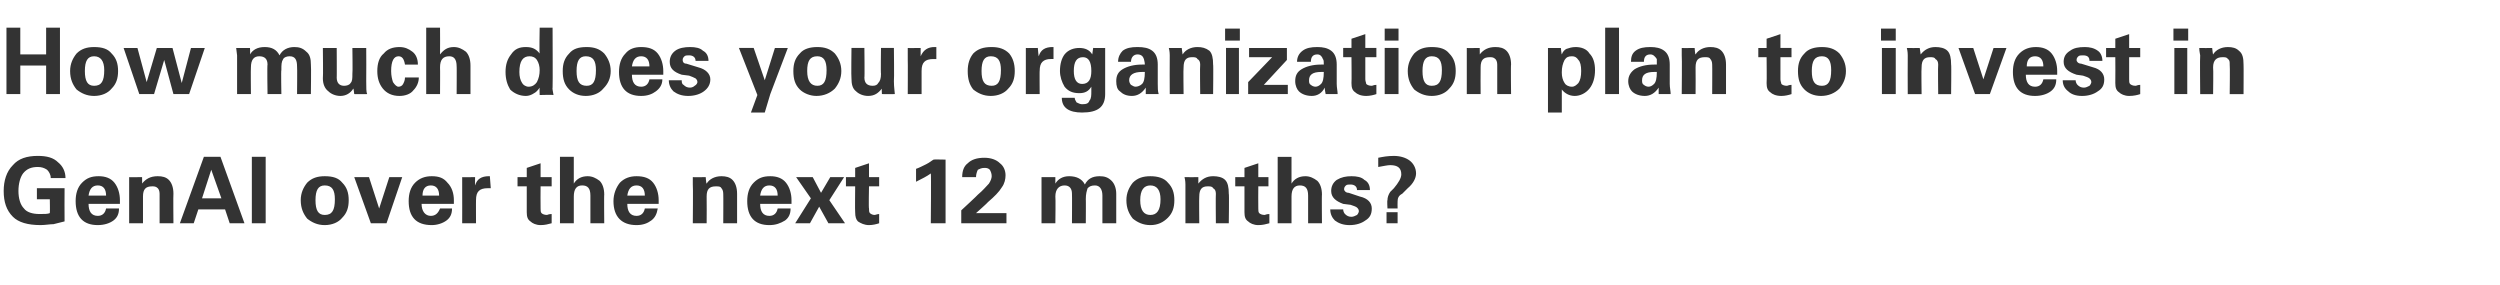
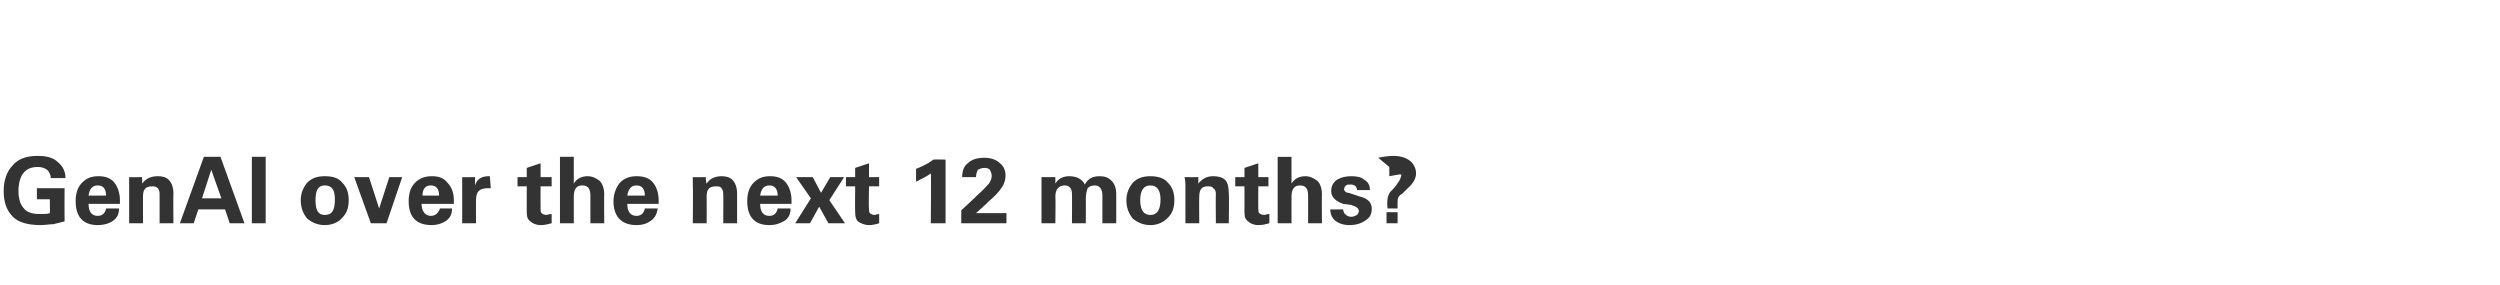
<svg xmlns="http://www.w3.org/2000/svg" version="1.1" width="271px" height="30.9px" viewBox="0 -3 271 30.9" style="top:-3px">
  <desc>How much does your organization plan to invest in GenAI over the next 12 months?</desc>
  <defs />
  <g id="Polygon23350">
-     <path d="m4 18.6v-1.2h3s-.02 3.57 0 3.6l-1.2.3c-.4 0-.9.1-1.4.1c-1.4 0-2.4-.3-3-.9c-.7-.7-1-1.6-1-2.8c0-1.1.3-2.1 1-2.8c.6-.7 1.5-1 2.7-1c1 0 1.7.2 2.2.7c.5.4.8 1 .8 1.7H5.5c0-.4-.2-.7-.4-.9c-.3-.2-.6-.3-1-.3c-.7 0-1.2.2-1.6.7c-.3.4-.5 1.1-.5 1.9c0 .8.2 1.5.6 1.9c.3.4.9.6 1.7.6c.5 0 .9 0 1.1-.1c.03-.02 0-1.5 0-1.5H4zm5.6.5c0 .8.3 1.3 1 1.3c.5 0 .8-.3.9-.8h1.4c0 .6-.2 1-.6 1.3c-.4.3-1 .5-1.7.5c-1.6 0-2.4-.9-2.4-2.6c0-.8.2-1.5.7-2c.5-.5 1-.7 1.8-.7c.7 0 1.3.2 1.7.7c.4.5.6 1.2.6 1.9v.4H9.6zm1-2c-.6 0-.9.4-1 1.1h1.9c0-.7-.3-1.1-.9-1.1zm4.9 4.1H14v-5c-.04.02 1.4 0 1.4 0c0 0 .02.75 0 .7c.4-.5.9-.8 1.7-.8c.5 0 .9.1 1.2.4c.3.3.5.8.5 1.5c-.03-.03 0 3.2 0 3.2h-1.5V18c0-.3-.1-.5-.2-.6c-.2-.2-.4-.2-.6-.2c-.7 0-1 .3-1 1.1v2.9zm4 0l2.6-7.2h1.8l2.6 7.2h-1.6l-.5-1.5h-2.9l-.5 1.5h-1.5zm2.4-2.7h2.1l-1.1-3.1l-1 3.1zm5.4-4.5h1.5v7.2h-1.5V14zm6 6.7c-.4-.5-.7-1.1-.7-2c0-.8.3-1.4.7-1.9c.5-.5 1.1-.7 1.9-.7c.9 0 1.5.2 1.9.7c.5.5.7 1.1.7 1.9c0 .8-.2 1.4-.7 1.9c-.4.5-1.1.8-1.9.8c-.8 0-1.4-.3-1.9-.7zm1.9-3.6c-.7 0-1 .5-1 1.6c0 1.1.3 1.6 1 1.6c.8 0 1.1-.5 1.1-1.7c0-1-.3-1.5-1.1-1.5zm5.9 2.5l1.1-3.4h1.4l-1.7 5h-1.7l-1.8-5h1.6l1.1 3.4zm4.6-.5c0 .8.4 1.3 1 1.3c.5 0 .8-.3 1-.8h1.3c0 .6-.2 1-.6 1.3c-.4.3-1 .5-1.6.5c-1.7 0-2.5-.9-2.5-2.6c0-.8.2-1.5.7-2c.5-.5 1.1-.7 1.8-.7c.8 0 1.3.2 1.7.7c.5.5.7 1.2.7 1.9v.4h-3.5zm1-2c-.6 0-.9.4-.9 1.1h1.8c0-.7-.3-1.1-.9-1.1zm6.3-1h.1l.1 1.3h-.3c-.5 0-.8.1-1 .3c-.2.2-.3.5-.3 1c-.01-.04 0 2.5 0 2.5h-1.5s.01-3.71 0-3.7v-1.3c-.04.02 1.4 0 1.4 0c0 0-.02.91 0 .9c.2-.7.7-1 1.5-1zm3.1 1.1v-1h1v-1l1.5-.5v1.5h1.2v1h-1.2s-.02 2.39 0 2.4c0 .2 0 .4.1.5c.1.1.3.2.6.2c0 0 .2-.1.5-.1v1c-.4.1-.7.2-1.2.2c-.5 0-.9-.2-1.1-.4c-.3-.2-.4-.5-.4-1v-2.8h-1zm4.6-3.2h1.5v2.9c.3-.5.8-.8 1.5-.8c.5 0 .9.2 1.3.5c.3.3.5.8.5 1.5c-.03-.05 0 3.1 0 3.1H64v-3c0-.8-.3-1.1-.9-1.1c-.6 0-.9.4-.9 1.2v2.9h-1.5V14zm7.3 5.1c0 .8.3 1.3 1 1.3c.5 0 .8-.3.9-.8h1.4c-.1.6-.3 1-.7 1.3c-.4.3-.9.5-1.6.5c-1.6 0-2.5-.9-2.5-2.6c0-.8.3-1.5.7-2c.5-.5 1.1-.7 1.8-.7c.8 0 1.4.2 1.8.7c.4.5.6 1.2.6 1.9v.4H68zm1-2c-.6 0-.9.4-1 1.1h1.9c0-.7-.3-1.1-.9-1.1zm7.6 4.1h-1.5s.04-4.2 0-4.2v-.8c-.01.02 1.4 0 1.4 0c0 0 .05.75.1.7c.3-.5.9-.8 1.6-.8c.5 0 .9.1 1.2.4c.3.3.5.8.5 1.5v3.2h-1.5s.02-3.21 0-3.2c0-.3-.1-.5-.2-.6c-.1-.2-.3-.2-.6-.2c-.7 0-1 .3-1 1.1c.02.02 0 2.9 0 2.9zm5.8-2.1c0 .8.3 1.3 1 1.3c.5 0 .8-.3.9-.8h1.4c0 .6-.2 1-.6 1.3c-.5.3-1 .5-1.7.5c-1.6 0-2.4-.9-2.4-2.6c0-.8.2-1.5.7-2c.5-.5 1-.7 1.8-.7c.7 0 1.3.2 1.7.7c.4.5.6 1.2.6 1.9v.4h-3.4zm1-2c-.6 0-.9.4-1 1.1h1.9c0-.7-.3-1.1-.9-1.1zm2.8 4.1l1.7-2.7l-1.6-2.3h1.8l.9 1.7l1-1.7h1.5l-1.6 2.5l1.7 2.5h-1.8l-1-1.8l-1 1.8h-1.6zm5.5-4v-1h1v-1l1.5-.5v1.5h1.1v1h-1.1s-.05 2.39 0 2.4c0 .2 0 .4.1.5c.1.1.3.2.5.2c.1 0 .3-.1.5-.1v1c-.3.1-.7.2-1.1.2c-.5 0-.9-.2-1.2-.4c-.2-.2-.3-.5-.3-1c-.03-.01 0-2.8 0-2.8h-1zm7.6-1.9c.3-.1.7-.3 1.1-.5c.4-.2.6-.4.8-.5c-.04-.03 1.3 0 1.3 0v6.9h-1.6s.05-5.4 0-5.4c-.4.3-1 .6-1.6.9v-1.4zm4.9 4.5s1.84-1.7 1.8-1.7c.6-.5.9-.9 1.2-1.2c.2-.3.3-.6.3-.8c0-.3-.1-.5-.2-.7c-.2-.2-.4-.2-.6-.2c-.3 0-.5.1-.7.2c-.1.2-.2.5-.2.8h-1.5c0-.7.2-1.2.6-1.5c.4-.4 1-.6 1.8-.6c.7 0 1.3.2 1.7.6c.4.3.6.8.6 1.3c0 .4-.1.9-.4 1.3c-.3.5-.8 1-1.5 1.6c.02.03-1.3 1.2-1.3 1.2h3.3v1.1h-4.9v-1.4zm10.2 1.4h-1.5v-5h1.5v.7c.3-.5.8-.8 1.5-.8c.8 0 1.4.3 1.7.9c.3-.6.8-.9 1.6-.9c.5 0 .9.1 1.3.5c.3.3.5.8.5 1.4v3.2h-1.5v-3c0-.7-.3-1.1-.8-1.1c-.4 0-.6.1-.8.3c-.1.3-.2.6-.2 1.2c.02-.05 0 2.6 0 2.6h-1.5s.02-3.23 0-3.2c0-.6-.3-.9-.8-.9c-.6 0-1 .4-1 1.2c.04.03 0 2.9 0 2.9zm8.4-.5c-.4-.5-.7-1.1-.7-2c0-.8.3-1.4.7-1.9c.5-.5 1.1-.7 1.9-.7c.8 0 1.5.2 1.9.7c.5.5.7 1.1.7 1.9c0 .8-.2 1.4-.7 1.9c-.5.5-1.1.8-1.9.8c-.8 0-1.4-.3-1.9-.7zm1.9-3.6c-.7 0-1.1.5-1.1 1.6c0 1.1.4 1.6 1.1 1.6c.7 0 1.1-.5 1.1-1.7c0-1-.4-1.5-1.1-1.5zm5.3 4.1h-1.5V17c0-.1 0-.4-.1-.8c.04.02 1.5 0 1.5 0v.7c.4-.5.9-.8 1.6-.8c.5 0 1 .1 1.3.4c.3.3.4.8.4 1.5c.05-.03 0 3.2 0 3.2h-1.4s-.03-3.21 0-3.2c0-.3-.1-.5-.3-.6c-.1-.2-.3-.2-.6-.2c-.6 0-.9.3-.9 1.1c-.03.02 0 2.9 0 2.9zm3.9-4v-1h1v-1l1.5-.5v1.5h1.1v1h-1.1s-.02 2.39 0 2.4c0 .2 0 .4.1.5c.1.1.3.2.6.2c0 0 .2-.1.5-.1v1c-.4.1-.7.2-1.2.2c-.5 0-.9-.2-1.1-.4c-.3-.2-.4-.5-.4-1v-2.8h-1zm4.6-3.2h1.5v2.9c.3-.5.8-.8 1.5-.8c.5 0 .9.2 1.3.5c.3.3.5.8.5 1.5c-.03-.05 0 3.1 0 3.1h-1.5v-3c0-.8-.3-1.1-.9-1.1c-.6 0-.9.4-.9 1.2v2.9h-1.5V14zm7.1 5.7c0 .2.1.4.2.5c.2.2.4.3.7.3c.2 0 .4-.1.6-.2c.1-.1.2-.3.2-.4c0-.2-.1-.3-.2-.4c-.1-.1-.4-.2-.7-.3l-.8-.1c-.8-.3-1.3-.7-1.3-1.4c0-.5.2-.9.6-1.2c.5-.3 1-.4 1.6-.4c.6 0 1.1.1 1.4.4c.4.2.6.6.6 1.1h-1.4c0-.4-.3-.6-.7-.6c-.2 0-.4 0-.5.1c-.1.1-.2.2-.2.4c0 .2.2.4.5.4l1.2.4c.9.2 1.3.7 1.3 1.3c0 .6-.2 1-.7 1.3c-.4.3-1 .5-1.7.5c-.7 0-1.2-.2-1.6-.5c-.3-.3-.5-.7-.5-1.2h1.4zm4.7.3h1.2v1.2h-1.2V20zm-.9-5.9c.5-.1 1-.2 1.7-.2c.7 0 1.3.2 1.7.5c.4.3.7.8.7 1.4c0 .5-.3 1.1-.9 1.6l-.6.6c-.4.2-.5.5-.5.8c-.02.01 0 .8 0 .8h-1.1s-.05-.9 0-.9c0-.3.1-.6.3-.9l.4-.4c.5-.6.8-1.1.8-1.5c0-.7-.4-1-1.2-1c-.3 0-.7.1-1.3.2v-1z" stroke="none" fill="#333333" />
+     <path d="m4 18.6v-1.2h3s-.02 3.57 0 3.6l-1.2.3c-.4 0-.9.1-1.4.1c-1.4 0-2.4-.3-3-.9c-.7-.7-1-1.6-1-2.8c0-1.1.3-2.1 1-2.8c.6-.7 1.5-1 2.7-1c1 0 1.7.2 2.2.7c.5.4.8 1 .8 1.7H5.5c0-.4-.2-.7-.4-.9c-.3-.2-.6-.3-1-.3c-.7 0-1.2.2-1.6.7c-.3.4-.5 1.1-.5 1.9c0 .8.2 1.5.6 1.9c.3.4.9.6 1.7.6c.5 0 .9 0 1.1-.1c.03-.02 0-1.5 0-1.5H4zm5.6.5c0 .8.3 1.3 1 1.3c.5 0 .8-.3.9-.8h1.4c0 .6-.2 1-.6 1.3c-.4.3-1 .5-1.7.5c-1.6 0-2.4-.9-2.4-2.6c0-.8.2-1.5.7-2c.5-.5 1-.7 1.8-.7c.7 0 1.3.2 1.7.7c.4.5.6 1.2.6 1.9v.4H9.6zm1-2c-.6 0-.9.4-1 1.1h1.9c0-.7-.3-1.1-.9-1.1zm4.9 4.1H14v-5c-.04.02 1.4 0 1.4 0c0 0 .02.75 0 .7c.4-.5.9-.8 1.7-.8c.5 0 .9.1 1.2.4c.3.3.5.8.5 1.5c-.03-.03 0 3.2 0 3.2h-1.5V18c0-.3-.1-.5-.2-.6c-.2-.2-.4-.2-.6-.2c-.7 0-1 .3-1 1.1v2.9zm4 0l2.6-7.2h1.8l2.6 7.2h-1.6l-.5-1.5h-2.9l-.5 1.5h-1.5zm2.4-2.7h2.1l-1.1-3.1l-1 3.1zm5.4-4.5h1.5v7.2h-1.5V14zm6 6.7c-.4-.5-.7-1.1-.7-2c0-.8.3-1.4.7-1.9c.5-.5 1.1-.7 1.9-.7c.9 0 1.5.2 1.9.7c.5.5.7 1.1.7 1.9c0 .8-.2 1.4-.7 1.9c-.4.5-1.1.8-1.9.8c-.8 0-1.4-.3-1.9-.7zm1.9-3.6c-.7 0-1 .5-1 1.6c0 1.1.3 1.6 1 1.6c.8 0 1.1-.5 1.1-1.7c0-1-.3-1.5-1.1-1.5zm5.9 2.5l1.1-3.4h1.4l-1.7 5h-1.7l-1.8-5h1.6l1.1 3.4zm4.6-.5c0 .8.4 1.3 1 1.3c.5 0 .8-.3 1-.8h1.3c0 .6-.2 1-.6 1.3c-.4.3-1 .5-1.6.5c-1.7 0-2.5-.9-2.5-2.6c0-.8.2-1.5.7-2c.5-.5 1.1-.7 1.8-.7c.8 0 1.3.2 1.7.7c.5.5.7 1.2.7 1.9v.4h-3.5zm1-2c-.6 0-.9.4-.9 1.1h1.8c0-.7-.3-1.1-.9-1.1zm6.3-1h.1l.1 1.3h-.3c-.5 0-.8.1-1 .3c-.2.2-.3.5-.3 1c-.01-.04 0 2.5 0 2.5h-1.5s.01-3.71 0-3.7v-1.3c-.04.02 1.4 0 1.4 0c0 0-.02.91 0 .9c.2-.7.7-1 1.5-1zm3.1 1.1v-1h1v-1l1.5-.5v1.5h1.2v1h-1.2s-.02 2.39 0 2.4c0 .2 0 .4.1.5c.1.1.3.2.6.2c0 0 .2-.1.5-.1v1c-.4.1-.7.2-1.2.2c-.5 0-.9-.2-1.1-.4c-.3-.2-.4-.5-.4-1v-2.8h-1zm4.6-3.2h1.5v2.9c.3-.5.8-.8 1.5-.8c.5 0 .9.2 1.3.5c.3.3.5.8.5 1.5c-.03-.05 0 3.1 0 3.1H64v-3c0-.8-.3-1.1-.9-1.1c-.6 0-.9.4-.9 1.2v2.9h-1.5V14zm7.3 5.1c0 .8.3 1.3 1 1.3c.5 0 .8-.3.9-.8h1.4c-.1.6-.3 1-.7 1.3c-.4.3-.9.5-1.6.5c-1.6 0-2.5-.9-2.5-2.6c0-.8.3-1.5.7-2c.5-.5 1.1-.7 1.8-.7c.8 0 1.4.2 1.8.7c.4.5.6 1.2.6 1.9v.4H68zm1-2c-.6 0-.9.4-1 1.1h1.9c0-.7-.3-1.1-.9-1.1zm7.6 4.1h-1.5s.04-4.2 0-4.2v-.8c-.01.02 1.4 0 1.4 0c0 0 .05.75.1.7c.3-.5.9-.8 1.6-.8c.5 0 .9.1 1.2.4c.3.3.5.8.5 1.5v3.2h-1.5s.02-3.21 0-3.2c0-.3-.1-.5-.2-.6c-.1-.2-.3-.2-.6-.2c-.7 0-1 .3-1 1.1c.02.02 0 2.9 0 2.9zm5.8-2.1c0 .8.3 1.3 1 1.3c.5 0 .8-.3.9-.8h1.4c0 .6-.2 1-.6 1.3c-.5.3-1 .5-1.7.5c-1.6 0-2.4-.9-2.4-2.6c0-.8.2-1.5.7-2c.5-.5 1-.7 1.8-.7c.7 0 1.3.2 1.7.7c.4.5.6 1.2.6 1.9v.4h-3.4zm1-2c-.6 0-.9.4-1 1.1h1.9c0-.7-.3-1.1-.9-1.1zm2.8 4.1l1.7-2.7l-1.6-2.3h1.8l.9 1.7l1-1.7h1.5l-1.6 2.5l1.7 2.5h-1.8l-1-1.8l-1 1.8h-1.6zm5.5-4v-1h1v-1l1.5-.5v1.5h1.1v1h-1.1s-.05 2.39 0 2.4c0 .2 0 .4.1.5c.1.1.3.2.5.2c.1 0 .3-.1.5-.1v1c-.3.1-.7.2-1.1.2c-.5 0-.9-.2-1.2-.4c-.2-.2-.3-.5-.3-1c-.03-.01 0-2.8 0-2.8h-1zm7.6-1.9c.3-.1.7-.3 1.1-.5c.4-.2.6-.4.8-.5c-.04-.03 1.3 0 1.3 0v6.9h-1.6s.05-5.4 0-5.4c-.4.3-1 .6-1.6.9v-1.4zm4.9 4.5s1.84-1.7 1.8-1.7c.6-.5.9-.9 1.2-1.2c.2-.3.3-.6.3-.8c0-.3-.1-.5-.2-.7c-.2-.2-.4-.2-.6-.2c-.3 0-.5.1-.7.2c-.1.2-.2.5-.2.8h-1.5c0-.7.2-1.2.6-1.5c.4-.4 1-.6 1.8-.6c.7 0 1.3.2 1.7.6c.4.3.6.8.6 1.3c0 .4-.1.9-.4 1.3c-.3.5-.8 1-1.5 1.6c.02.03-1.3 1.2-1.3 1.2h3.3v1.1h-4.9v-1.4zm10.2 1.4h-1.5v-5h1.5v.7c.3-.5.8-.8 1.5-.8c.8 0 1.4.3 1.7.9c.3-.6.8-.9 1.6-.9c.5 0 .9.1 1.3.5c.3.3.5.8.5 1.4v3.2h-1.5v-3c0-.7-.3-1.1-.8-1.1c-.4 0-.6.1-.8.3c-.1.3-.2.6-.2 1.2c.02-.05 0 2.6 0 2.6h-1.5s.02-3.23 0-3.2c0-.6-.3-.9-.8-.9c-.6 0-1 .4-1 1.2c.04.03 0 2.9 0 2.9zm8.4-.5c-.4-.5-.7-1.1-.7-2c0-.8.3-1.4.7-1.9c.5-.5 1.1-.7 1.9-.7c.8 0 1.5.2 1.9.7c.5.5.7 1.1.7 1.9c0 .8-.2 1.4-.7 1.9c-.5.5-1.1.8-1.9.8c-.8 0-1.4-.3-1.9-.7zm1.9-3.6c-.7 0-1.1.5-1.1 1.6c0 1.1.4 1.6 1.1 1.6c.7 0 1.1-.5 1.1-1.7c0-1-.4-1.5-1.1-1.5zm5.3 4.1h-1.5V17c0-.1 0-.4-.1-.8c.04.02 1.5 0 1.5 0v.7c.4-.5.9-.8 1.6-.8c.5 0 1 .1 1.3.4c.3.3.4.8.4 1.5c.05-.03 0 3.2 0 3.2h-1.4s-.03-3.21 0-3.2c0-.3-.1-.5-.3-.6c-.1-.2-.3-.2-.6-.2c-.6 0-.9.3-.9 1.1c-.03.02 0 2.9 0 2.9zm3.9-4v-1h1v-1l1.5-.5v1.5h1.1v1h-1.1s-.02 2.39 0 2.4c0 .2 0 .4.1.5c.1.1.3.2.6.2c0 0 .2-.1.5-.1v1c-.4.1-.7.2-1.2.2c-.5 0-.9-.2-1.1-.4c-.3-.2-.4-.5-.4-1v-2.8h-1zm4.6-3.2h1.5v2.9c.3-.5.8-.8 1.5-.8c.5 0 .9.2 1.3.5c.3.3.5.8.5 1.5c-.03-.05 0 3.1 0 3.1h-1.5v-3c0-.8-.3-1.1-.9-1.1c-.6 0-.9.4-.9 1.2v2.9h-1.5V14zm7.1 5.7c0 .2.1.4.2.5c.2.2.4.3.7.3c.2 0 .4-.1.6-.2c.1-.1.2-.3.2-.4c0-.2-.1-.3-.2-.4c-.1-.1-.4-.2-.7-.3l-.8-.1c-.8-.3-1.3-.7-1.3-1.4c0-.5.2-.9.6-1.2c.5-.3 1-.4 1.6-.4c.6 0 1.1.1 1.4.4c.4.2.6.6.6 1.1h-1.4c0-.4-.3-.6-.7-.6c-.2 0-.4 0-.5.1c-.1.1-.2.2-.2.4c0 .2.2.4.5.4l1.2.4c.9.2 1.3.7 1.3 1.3c0 .6-.2 1-.7 1.3c-.4.3-1 .5-1.7.5c-.7 0-1.2-.2-1.6-.5c-.3-.3-.5-.7-.5-1.2h1.4zm4.7.3h1.2v1.2h-1.2V20zm-.9-5.9c.5-.1 1-.2 1.7-.2c.7 0 1.3.2 1.7.5c.4.3.7.8.7 1.4c0 .5-.3 1.1-.9 1.6l-.6.6c-.4.2-.5.5-.5.8c-.02.01 0 .8 0 .8h-1.1s-.05-.9 0-.9c0-.3.1-.6.3-.9l.4-.4c.5-.6.8-1.1.8-1.5c-.3 0-.7.1-1.3.2v-1z" stroke="none" fill="#333333" />
  </g>
  <g id="Polygon23349">
-     <path d="m.7 0h1.5v2.9h2.8V0h1.5v7.2H5V4.1H2.2v3.1H.7V0zm7.6 6.7c-.4-.5-.7-1.1-.7-2c0-.8.3-1.4.7-1.9c.5-.5 1.1-.7 1.9-.7c.9 0 1.5.2 1.9.7c.5.5.7 1.1.7 1.9c0 .8-.2 1.4-.7 1.9c-.4.5-1.1.8-1.9.8c-.8 0-1.4-.3-1.9-.7zm1.9-3.6c-.7 0-1 .5-1 1.6c0 1.1.3 1.6 1 1.6c.8 0 1.1-.5 1.1-1.7c0-1-.4-1.5-1.1-1.5zm3.2-.9h1.5l1 3.7L17 2.2h1.7l1 3.8l1-3.8h1.5l-1.7 5h-1.7l-1-3.7l-1.1 3.7h-1.6l-1.7-5zm13.8 5h-1.5V3l-.1-.8h1.5s.03.67 0 .7c.3-.5.8-.8 1.6-.8c.8 0 1.3.3 1.6.9c.3-.6.9-.9 1.6-.9c.5 0 .9.1 1.3.5c.4.3.5.8.5 1.4c.04.03 0 3.2 0 3.2h-1.5s.03-3.03 0-3c0-.7-.2-1.1-.8-1.1c-.3 0-.6.1-.7.3c-.2.3-.2.6-.2 1.2c-.05-.05 0 2.6 0 2.6H29s-.05-3.23 0-3.2c0-.6-.3-.9-.9-.9c-.6 0-.9.4-.9 1.2c-.03.03 0 2.9 0 2.9zm7.8-5h1.5s.02 3.25 0 3.2c0 .6.3.9.8.9c.3 0 .6-.1.7-.3c.2-.2.2-.5.2-1c.04.02 0-2.8 0-2.8h1.5s.02 3.56 0 3.6c0 .7 0 1.2.1 1.4c-.03.02-1.4 0-1.4 0c0 0-.07-.63-.1-.6c-.3.5-.8.8-1.4.8c-.5 0-1-.2-1.3-.5c-.4-.3-.6-.8-.6-1.4c.04-.01 0-3.3 0-3.3zm8.7 3.9c.1-.2.2-.4.2-.7h1.5c0 .5-.2 1-.6 1.4c-.3.4-.9.6-1.5.6c-.8 0-1.4-.3-1.8-.8c-.4-.5-.6-1.1-.6-1.9c0-.8.2-1.5.7-1.9c.4-.5 1-.7 1.7-.7c.6 0 1 .2 1.4.5c.4.3.6.8.6 1.4h-1.4c-.1-.6-.3-.9-.7-.9c-.5 0-.8.5-.8 1.6c0 .5.1.9.2 1.2c.2.3.4.5.6.5c.2 0 .4-.1.5-.3zM46.2 0h1.5s.02 2.87 0 2.9c.4-.5.8-.8 1.5-.8c.5 0 .9.2 1.3.5c.3.3.5.8.5 1.5v3.1h-1.5s.02-3.04 0-3c0-.8-.3-1.1-.8-1.1c-.7 0-1 .4-1 1.2c.02-.03 0 2.9 0 2.9h-1.5V0zM57 2.1c.7 0 1.1.2 1.5.7c-.05-.04 0-2.8 0-2.8h1.4s.03 6.46 0 6.5s0 .3.1.8c-.02-.04-1.5 0-1.5 0c0 0-.03-.78 0-.8c-.2.3-.4.5-.6.6c-.3.2-.6.3-.9.3c-.7 0-1.3-.3-1.7-.7c-.3-.5-.5-1.1-.5-1.9c0-.8.2-1.4.6-1.9c.4-.6.9-.8 1.6-.8zm1.5 2.5c0-.4-.1-.8-.3-1.1c-.2-.3-.5-.4-.8-.4c-.7 0-1.1.5-1.1 1.7c0 .5.1.9.3 1.2c.1.2.4.4.7.4c.4 0 .7-.2.9-.5c.2-.4.3-.8.3-1.3zm3.2 2.1c-.5-.5-.7-1.1-.7-2c0-.8.2-1.4.7-1.9c.4-.5 1-.7 1.9-.7c.8 0 1.4.2 1.9.7c.4.5.7 1.1.7 1.9c0 .8-.3 1.4-.8 1.9c-.4.5-1.1.8-1.9.8c-.8 0-1.4-.3-1.8-.7zm1.8-3.6c-.7 0-1 .5-1 1.6c0 1.1.3 1.6 1.1 1.6c.7 0 1-.5 1-1.7c0-1-.3-1.5-1.1-1.5zm5 2c0 .8.3 1.3 1 1.3c.5 0 .8-.3.9-.8h1.4c0 .6-.3 1-.7 1.3c-.4.3-.9.5-1.6.5c-1.6 0-2.4-.9-2.4-2.6c0-.8.2-1.5.7-2c.4-.5 1-.7 1.7-.7c.8 0 1.4.2 1.8.7c.4.5.6 1.2.6 1.9v.4h-3.4zm1-2c-.6 0-.9.4-1 1.1h1.9c0-.7-.3-1.1-.9-1.1zm4.4 2.6c0 .2 0 .4.2.5c.2.2.4.3.7.3c.2 0 .4-.1.5-.2c.2-.1.3-.3.3-.4c0-.2-.1-.3-.2-.4c-.2-.1-.4-.2-.7-.3l-.8-.1c-.9-.3-1.3-.7-1.3-1.4c0-.5.2-.9.6-1.2c.4-.3 1-.4 1.6-.4c.6 0 1.1.1 1.4.4c.4.2.6.6.6 1.1h-1.4c0-.4-.3-.6-.7-.6c-.2 0-.4 0-.5.1c-.1.1-.2.2-.2.4c0 .2.1.4.4.4l1.3.4c.8.2 1.3.7 1.3 1.3c0 .6-.3 1-.7 1.3c-.4.3-1 .5-1.7.5c-.7 0-1.2-.2-1.6-.5c-.3-.3-.5-.7-.5-1.2h1.4zm6.2-3.5h1.6l1.2 3.5L84 2.2h1.4l-1.9 5l-.6 2h-1.5l.7-1.9l-2-5.1zm6.6 4.5c-.5-.5-.7-1.1-.7-2c0-.8.2-1.4.7-1.9c.4-.5 1.1-.7 1.9-.7c.8 0 1.4.2 1.9.7c.4.5.7 1.1.7 1.9c0 .8-.3 1.4-.7 1.9c-.5.5-1.2.8-2 .8c-.7 0-1.4-.3-1.8-.7zm1.9-3.6c-.8 0-1.1.5-1.1 1.6c0 1.1.4 1.6 1.1 1.6c.7 0 1-.5 1-1.7c0-1-.3-1.5-1-1.5zm3.7-.9h1.4s.04 3.25 0 3.2c0 .6.3.9.9.9c.3 0 .5-.1.6-.3c.2-.2.3-.5.3-1c-.04.02 0-2.8 0-2.8h1.4s.04 3.56 0 3.6c0 .7.1 1.2.1 1.4c-.01.02-1.4 0-1.4 0c0 0-.04-.63 0-.6c-.4.5-.8.8-1.5.8c-.5 0-1-.2-1.3-.5c-.4-.3-.5-.8-.5-1.4c-.04-.01 0-3.3 0-3.3zm9-.1h.2v1.3h-.3c-.5 0-.8.1-1 .3c-.2.2-.3.5-.3 1v2.5h-1.5s.02-3.71 0-3.7V2.2c-.03.02 1.4 0 1.4 0c0 0-.01.91 0 .9c.3-.7.8-1 1.5-1zm4.2 4.6c-.4-.5-.6-1.1-.6-2c0-.8.2-1.4.6-1.9c.5-.5 1.1-.7 2-.7c.8 0 1.4.2 1.9.7c.4.5.6 1.1.6 1.9c0 .8-.2 1.4-.7 1.9c-.4.5-1.1.8-1.9.8c-.8 0-1.4-.3-1.9-.7zm1.9-3.6c-.7 0-1 .5-1 1.6c0 1.1.3 1.6 1.1 1.6c.7 0 1-.5 1-1.7c0-1-.3-1.5-1.1-1.5zm6.7-1h.1v1.3h-.3c-.4 0-.7.1-.9.3c-.2.2-.3.5-.3 1c-.02-.04 0 2.5 0 2.5h-1.5v-5c-.05.02 1.3 0 1.3 0c0 0 .07.91.1.9c.2-.7.7-1 1.5-1zm3.2 7.1c-1.4 0-2.2-.5-2.2-1.6h1.4c0 .2.1.3.2.5c.2.1.4.2.6.2c.5 0 .7-.1.8-.4c.2-.2.2-.6.2-1v-.5c-.3.5-.7.7-1.3.7c-.7 0-1.2-.2-1.6-.7c-.3-.5-.5-1.1-.5-1.7c0-.8.2-1.4.5-1.8c.4-.5 1-.7 1.6-.7c.6 0 1.1.2 1.4.7l.1-.7s1.34.02 1.3 0v5c0 1.4-.8 2-2.5 2zm1-4.5c0-1-.3-1.5-.9-1.5c-.7 0-1 .5-1 1.5c0 .9.3 1.4.9 1.4c.7 0 1-.5 1-1.4zm2.9-1c0-.5.2-.9.5-1.2c.4-.3.9-.4 1.6-.4c.7 0 1.2.1 1.6.4c.4.3.6.8.6 1.5v2.1c0 .4 0 .8.1 1.1h-1.4v-.7c-.4.6-.9.9-1.5.9c-.6 0-1-.2-1.3-.5c-.3-.2-.4-.6-.4-1.1c0-.6.2-1 .7-1.3c.5-.3 1.2-.5 2.1-.5h.3c0-.3-.1-.5-.1-.6c-.1-.3-.3-.5-.7-.5c-.4 0-.7.3-.7.8h-1.4zm2.6 2.4c.2-.2.3-.6.3-1.3h-.3c-.9 0-1.4.3-1.4.9c0 .2.1.4.2.5c.2.1.3.2.5.2c.2 0 .5-.1.7-.3zm4.5 1.1h-1.5s-.02-4.2 0-4.2c0-.1 0-.4-.1-.8c.03.02 1.4 0 1.4 0c0 0 .09.75.1.7c.3-.5.9-.8 1.6-.8c.5 0 .9.1 1.3.4c.3.3.4.8.4 1.5c.04-.03 0 3.2 0 3.2h-1.4s-.04-3.21 0-3.2c0-.3-.1-.5-.3-.6c-.1-.2-.3-.2-.6-.2c-.6 0-.9.3-.9 1.1c-.04.02 0 2.9 0 2.9zm4.6-5h1.4v5h-1.4v-5zm-.1-2.1h1.6v1.3h-1.6V.1zm2.5 7.1V5.9l2.6-2.7h-2.5v-1h4.1v1.3L137 6.2h2.6v1h-4.3zm5.3-3.5c0-.5.2-.9.6-1.2c.4-.3.9-.4 1.6-.4c.6 0 1.1.1 1.5.4c.4.3.6.8.6 1.5v2.1c0 .4.1.8.1 1.1h-1.3c0-.1-.1-.4-.1-.7c-.3.6-.8.9-1.4.9c-.6 0-1.1-.2-1.4-.5c-.2-.2-.4-.6-.4-1.1c0-.6.2-1 .7-1.3c.5-.3 1.2-.5 2.1-.5h.3c0-.3 0-.5-.1-.6c-.1-.3-.3-.5-.6-.5c-.5 0-.7.3-.7.8h-1.5zm2.6 2.4c.2-.2.3-.6.3-1.3h-.3c-.9 0-1.3.3-1.3.9c0 .2 0 .4.2.5c.1.1.3.2.5.2c.2 0 .4-.1.6-.3zm2.4-2.9v-1h.9v-1l1.5-.5v1.5h1.2v1H148v2.4c0 .2.1.4.1.5c.1.1.3.2.6.2c.1 0 .2-.1.5-.1v1c-.3.1-.7.2-1.1.2c-.6 0-1-.2-1.2-.4c-.3-.2-.4-.5-.4-1c.03-.01 0-2.8 0-2.8h-.9zm4.5-1h1.5v5h-1.5v-5zm0-2.1h1.5v1.3h-1.5V.1zm3.2 6.6c-.4-.5-.7-1.1-.7-2c0-.8.3-1.4.7-1.9c.5-.5 1.1-.7 1.9-.7c.9 0 1.5.2 1.9.7c.5.5.7 1.1.7 1.9c0 .8-.2 1.4-.7 1.9c-.4.5-1.1.8-1.9.8c-.8 0-1.4-.3-1.9-.7zm1.9-3.6c-.7 0-1 .5-1 1.6c0 1.1.3 1.6 1 1.6c.8 0 1.1-.5 1.1-1.7c0-1-.3-1.5-1.1-1.5zm5.3 4.1H159v-5c-.04.02 1.4 0 1.4 0c0 0 .02.75 0 .7c.4-.5.9-.8 1.7-.8c.5 0 .9.1 1.2.4c.3.3.5.8.5 1.5c-.04-.03 0 3.2 0 3.2h-1.5V4c0-.3-.1-.5-.2-.6c-.2-.2-.4-.2-.6-.2c-.7 0-1 .3-1 1.1c-.02.02 0 2.9 0 2.9zm8.8-4.3c.1-.3.3-.5.5-.6c.3-.1.6-.2 1-.2c.6 0 1.2.2 1.5.7c.4.4.6 1 .6 1.8c0 .8-.2 1.5-.6 2c-.4.5-1 .8-1.6.8c-.6 0-1.1-.3-1.4-.7v2.5h-1.5v-7h1.4s.06.67.1.7zm.3.6c-.2.4-.3.8-.3 1.3v.1c0 .4.1.8.3 1.1c.1.2.4.4.8.4c.3 0 .5-.2.7-.4c.2-.3.3-.7.3-1.3c0-.6-.1-1-.3-1.2c-.2-.3-.4-.4-.7-.4c-.4 0-.6.1-.8.4zm4.4 3.7V0h1.5v7.2H174zm2.8-3.5c0-.5.1-.9.5-1.2c.4-.3.9-.4 1.6-.4c.6 0 1.1.1 1.5.4c.4.3.6.8.6 1.5v2.1c0 .4.1.8.1 1.1h-1.3v-.7c-.4.6-.9.9-1.5.9c-.6 0-1.1-.2-1.4-.5c-.2-.2-.4-.6-.4-1.1c0-.6.3-1 .7-1.3c.5-.3 1.2-.5 2.1-.5h.3v-.6c-.2-.3-.4-.5-.7-.5c-.5 0-.7.3-.7.8h-1.4zm2.5 2.4c.2-.2.3-.6.3-1.3h-.3c-.9 0-1.3.3-1.3.9c0 .2 0 .4.2.5c.1.1.3.2.5.2c.2 0 .4-.1.6-.3zm4.5 1.1h-1.5s.04-4.2 0-4.2v-.8c-.01.02 1.4 0 1.4 0c0 0 .05.75.1.7c.3-.5.9-.8 1.6-.8c.5 0 .9.1 1.2.4c.3.3.5.8.5 1.5v3.2h-1.5s.02-3.21 0-3.2c0-.3-.1-.5-.2-.6c-.1-.2-.3-.2-.6-.2c-.7 0-1 .3-1 1.1c.02.02 0 2.9 0 2.9zm6.8-4v-1h.9v-1l1.5-.5v1.5h1.2v1H193v2.4c0 .2.1.4.1.5c.1.1.3.2.6.2c.1 0 .2-.1.5-.1v1c-.3.1-.7.2-1.1.2c-.6 0-1-.2-1.2-.4c-.3-.2-.4-.5-.4-1c.03-.01 0-2.8 0-2.8h-.9zm5 3.5c-.5-.5-.7-1.1-.7-2c0-.8.2-1.4.7-1.9c.4-.5 1.1-.7 1.9-.7c.8 0 1.4.2 1.9.7c.4.5.7 1.1.7 1.9c0 .8-.3 1.4-.7 1.9c-.5.5-1.2.8-2 .8c-.8 0-1.4-.3-1.8-.7zm1.9-3.6c-.8 0-1.1.5-1.1 1.6c0 1.1.3 1.6 1.1 1.6c.7 0 1-.5 1-1.7c0-1-.3-1.5-1-1.5zm6.5-.9h1.5v5H204v-5zm-.1-2.1h1.6v1.3h-1.6V.1zm4.4 7.1h-1.5s-.02-4.2 0-4.2c0-.1 0-.4-.1-.8c.04.02 1.4 0 1.4 0l.1.7c.4-.5.9-.8 1.6-.8c.5 0 1 .1 1.3.4c.3.3.4.8.4 1.5c.04-.03 0 3.2 0 3.2h-1.4s-.04-3.21 0-3.2c0-.3-.1-.5-.3-.6c-.1-.2-.3-.2-.6-.2c-.6 0-.9.3-.9 1.1c-.04.02 0 2.9 0 2.9zm6.7-1.6l1.1-3.4h1.4l-1.8 5h-1.6l-1.8-5h1.6l1.1 3.4zm4.6-.5c0 .8.3 1.3 1 1.3c.5 0 .8-.3.9-.8h1.4c0 .6-.2 1-.6 1.3c-.4.3-1 .5-1.7.5c-1.6 0-2.4-.9-2.4-2.6c0-.8.2-1.5.7-2c.5-.5 1.1-.7 1.8-.7c.7 0 1.3.2 1.7.7c.4.5.6 1.2.6 1.9v.4h-3.4zm1-2c-.6 0-.9.4-.9 1.1h1.8c0-.7-.3-1.1-.9-1.1zm4.4 2.6c0 .2.1.4.2.5c.2.2.4.3.7.3c.2 0 .4-.1.6-.2c.1-.1.2-.3.2-.4c0-.2-.1-.3-.2-.4c-.1-.1-.4-.2-.7-.3l-.7-.1c-.9-.3-1.4-.7-1.4-1.4c0-.5.2-.9.7-1.2c.4-.3.9-.4 1.6-.4c.5 0 1 .1 1.4.4c.3.2.5.6.5 1.1h-1.4c0-.4-.2-.6-.7-.6c-.2 0-.4 0-.5.1c-.1.1-.2.2-.2.4c0 .2.2.4.5.4l1.3.4c.8.2 1.2.7 1.2 1.3c0 .6-.2 1-.7 1.3c-.4.3-1 .5-1.7.5c-.7 0-1.2-.2-1.5-.5c-.4-.3-.6-.7-.6-1.2h1.4zm3.3-2.5v-1h1v-1l1.5-.5v1.5h1.2v1h-1.2v2.4c0 .2 0 .4.1.5c.1.1.3.2.6.2c.1 0 .2-.1.5-.1v1c-.3.1-.7.2-1.2.2c-.5 0-.9-.2-1.1-.4c-.3-.2-.4-.5-.4-1c.02-.01 0-2.8 0-2.8h-1zm7.4-1h1.4v5h-1.4v-5zm-.1-2.1h1.6v1.3h-1.6V.1zm4.3 7.1h-1.4s-.04-4.2 0-4.2c0-.1-.1-.4-.1-.8c.02.02 1.4 0 1.4 0c0 0 .08.75.1.7c.3-.5.9-.8 1.6-.8c.5 0 .9.1 1.2.4c.4.3.5.8.5 1.5c.02-.03 0 3.2 0 3.2h-1.5s.04-3.21 0-3.2c0-.3 0-.5-.2-.6c-.1-.2-.3-.2-.6-.2c-.6 0-1 .3-1 1.1c.04.02 0 2.9 0 2.9z" stroke="none" fill="#333333" />
-   </g>
+     </g>
</svg>